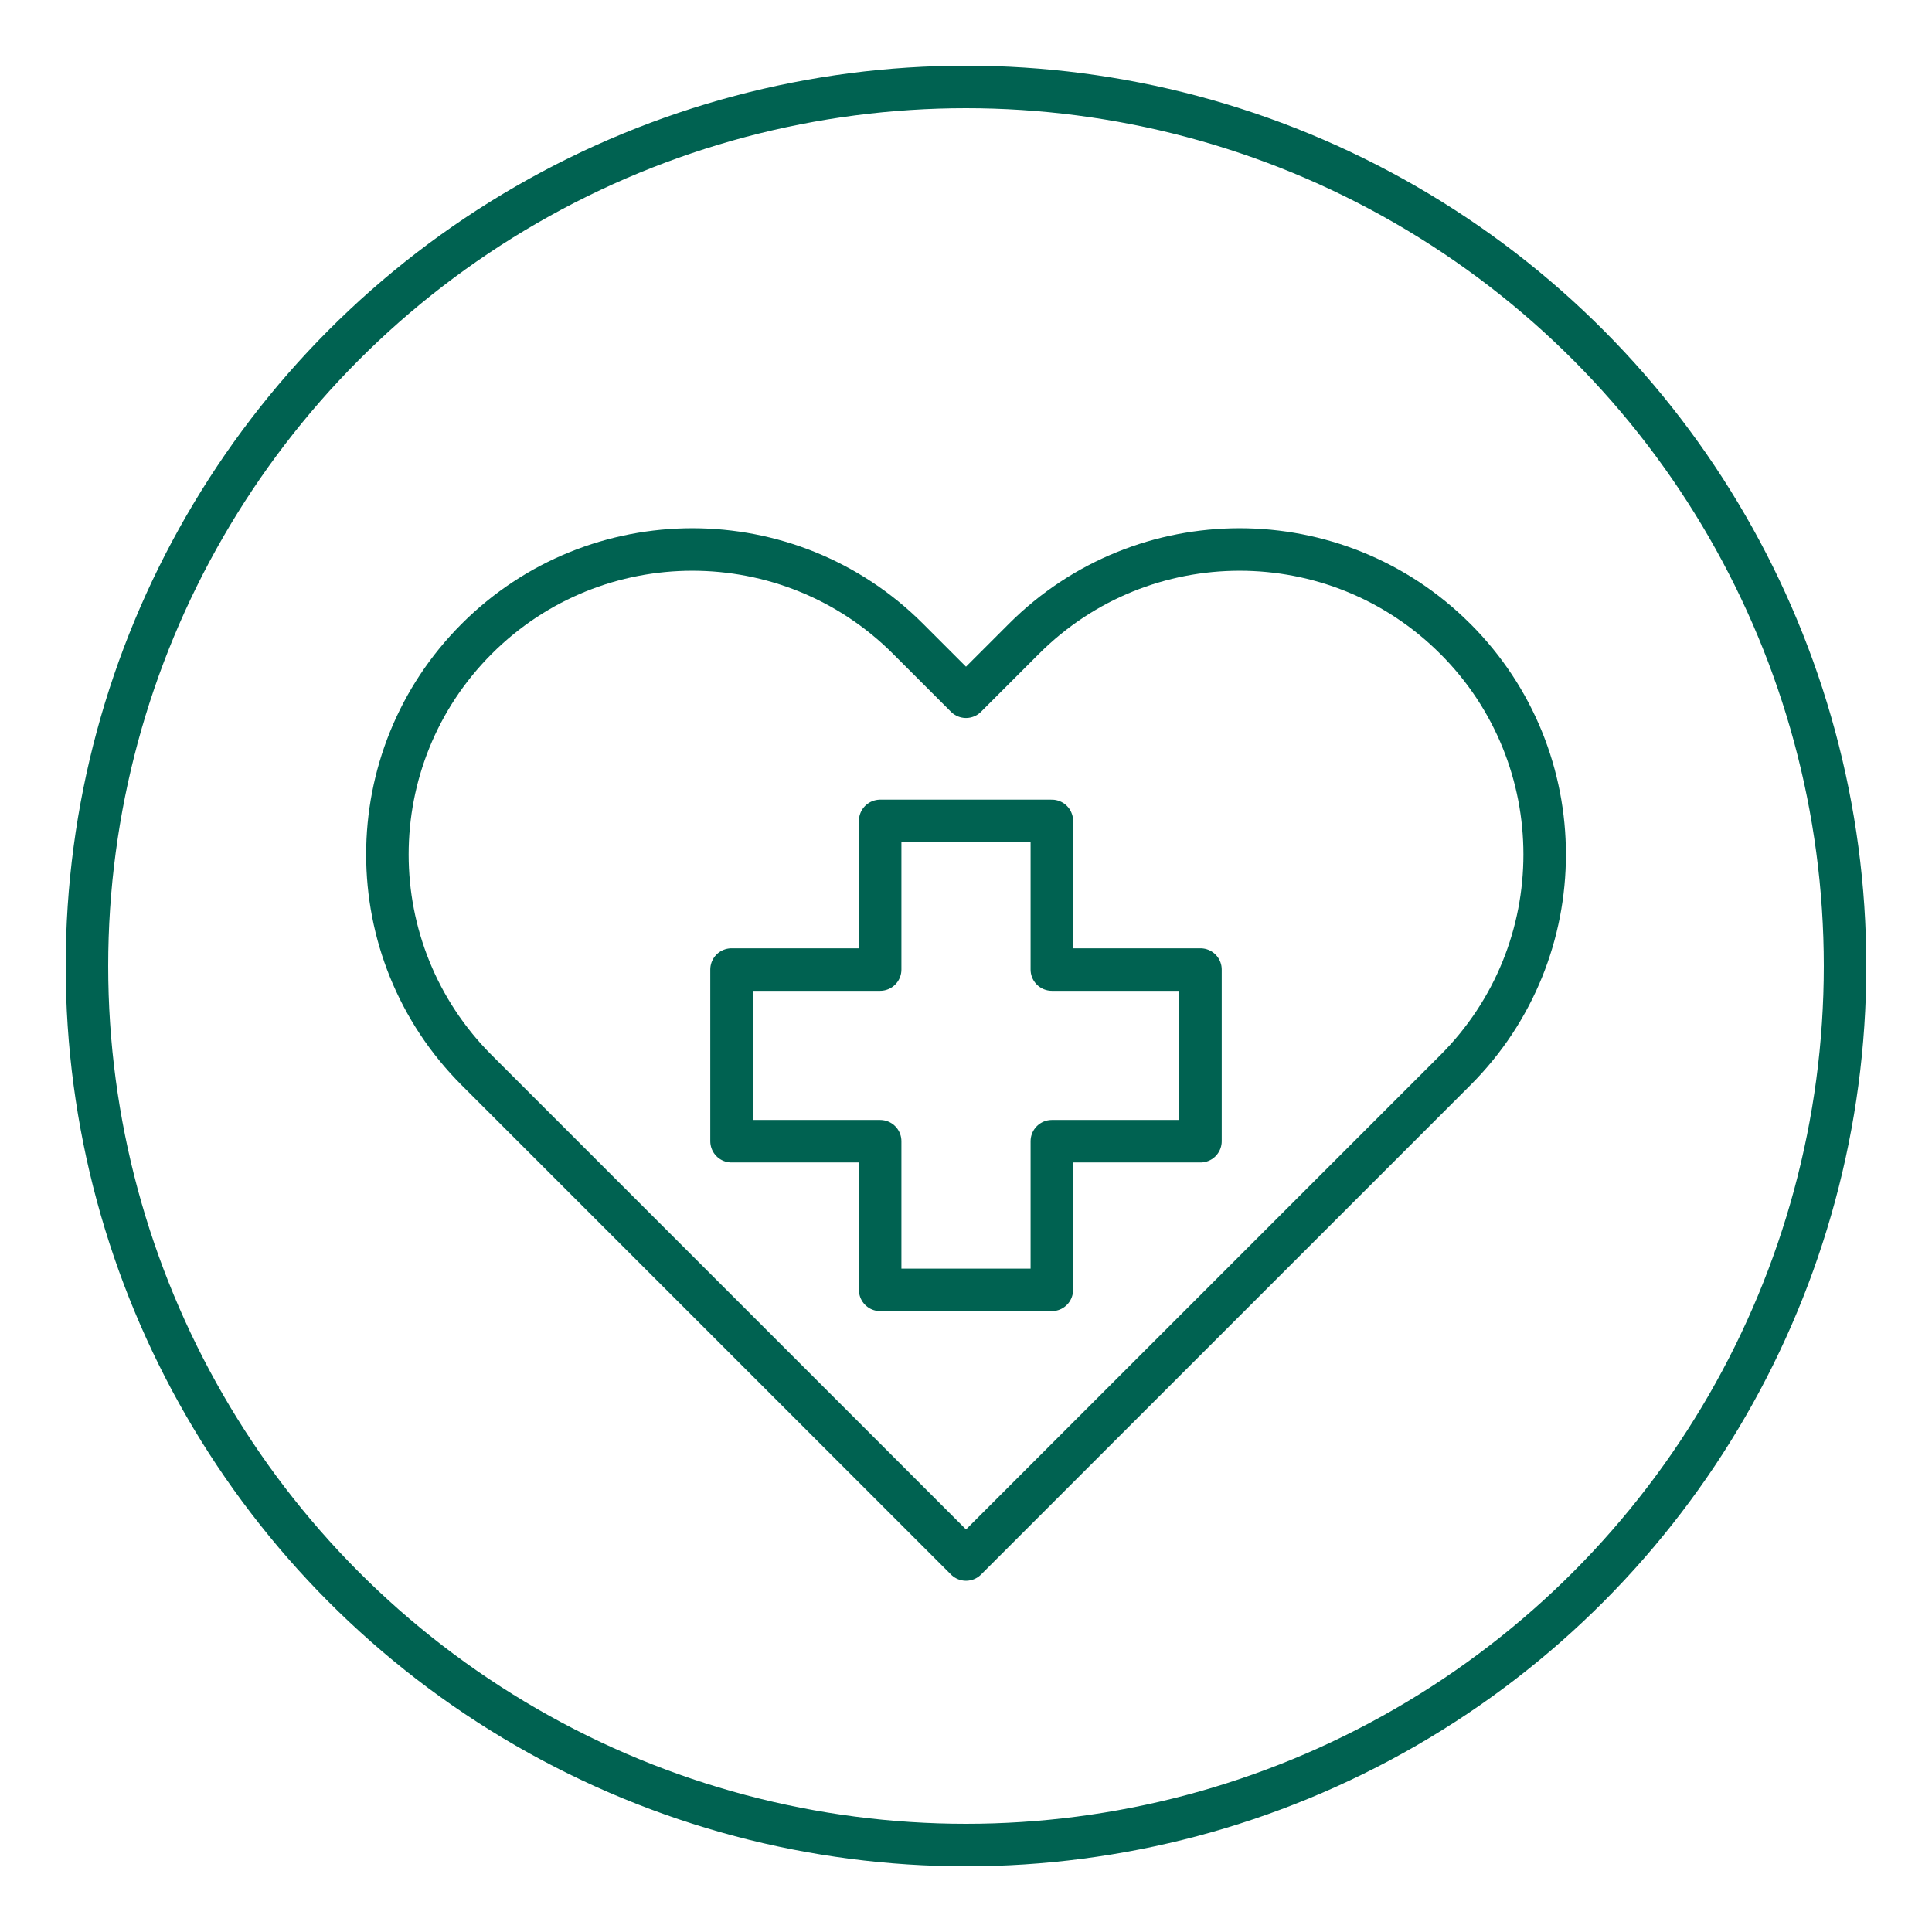
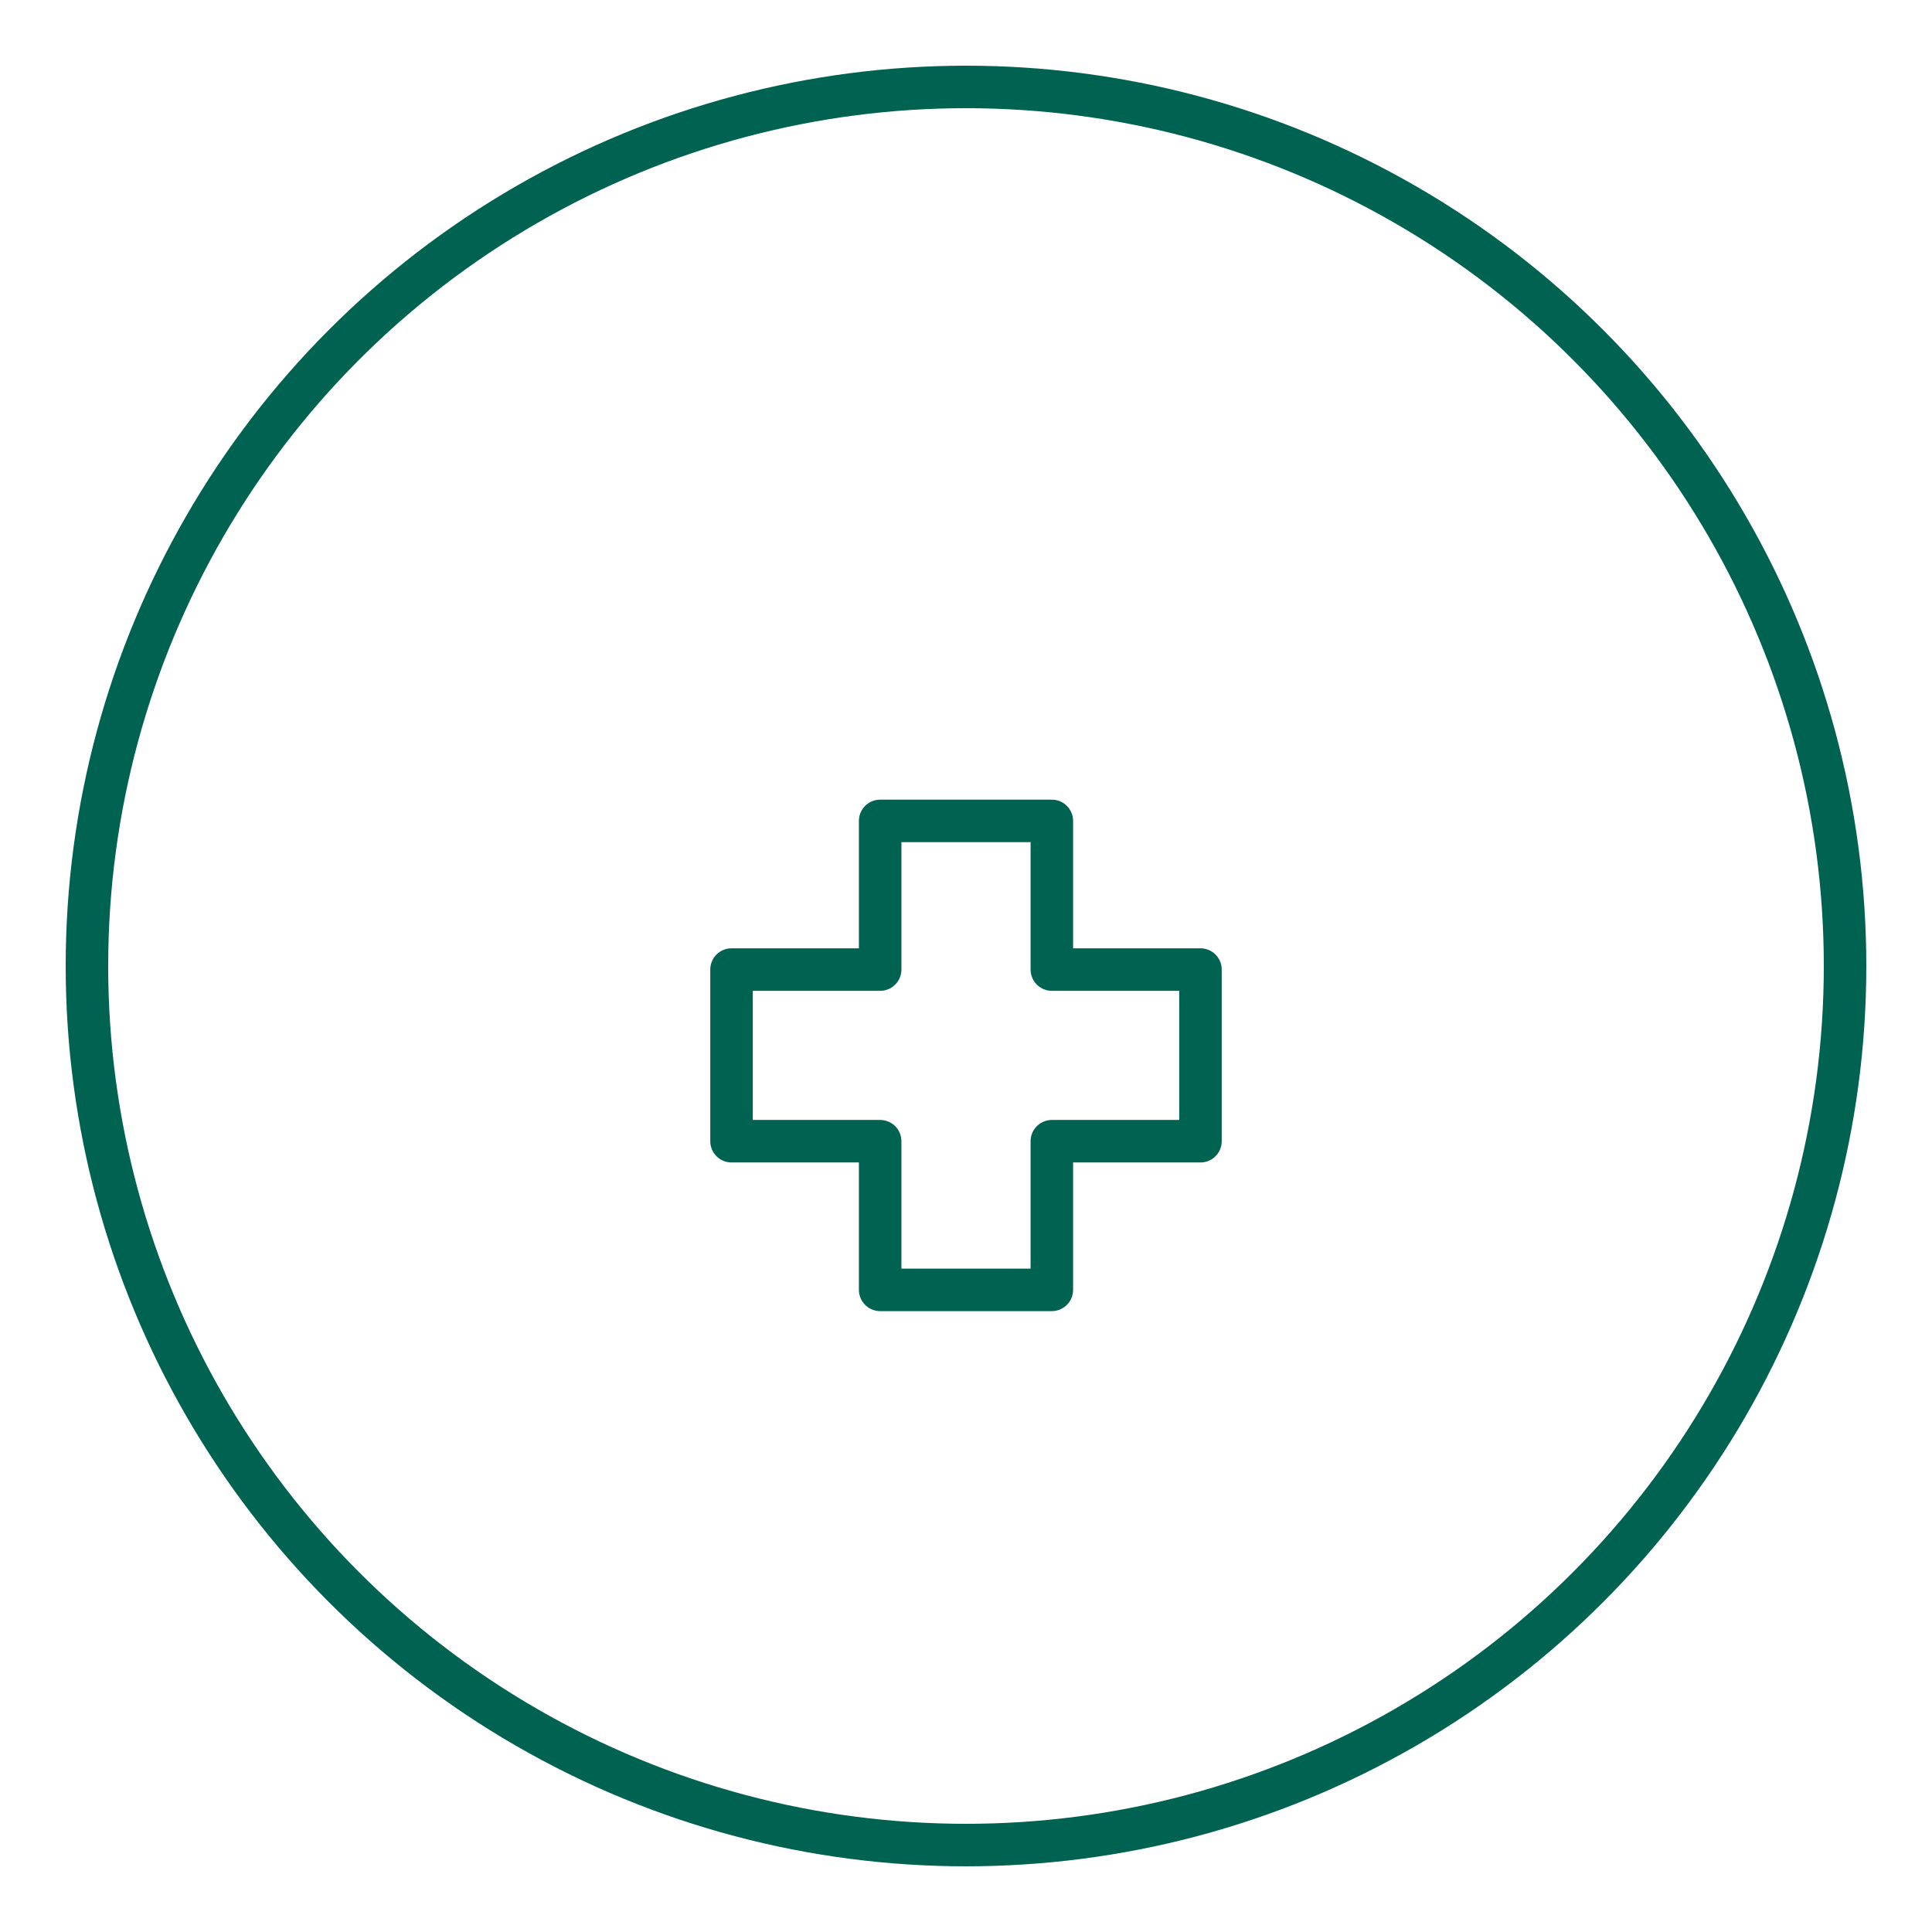
<svg xmlns="http://www.w3.org/2000/svg" viewBox="0 0 1000 1000">
  <defs>
    <style>.cls-1{stroke-linecap:round;stroke-linejoin:round;}.cls-1,.cls-2{fill:none;stroke:#006251;stroke-width:22px;}.cls-2{stroke-miterlimit:10;}</style>
  </defs>
  <g id="Layer_1">
    <circle class="cls-2" cx="500" cy="500" r="455" />
  </g>
  <g id="Layer_5">
-     <path class="cls-1" d="M753.25,330.65c-30.83-30.83-71.23-46.24-111.63-46.24s-80.81,15.4-111.64,46.24l-29.98,29.98h0s-29.98-29.98-29.98-29.98c-30.82-30.83-71.23-46.24-111.64-46.24s-80.8,15.4-111.63,46.24c-61.65,61.65-61.65,161.62,0,223.28l29.98,29.98,223.28,223.28,223.28-223.28h0l29.98-29.98c61.67-61.65,61.67-161.62,0-223.28Z" />
    <polygon class="cls-1" points="621.36 501.84 544.43 501.84 544.43 424.9 455.57 424.9 455.57 501.84 378.64 501.84 378.64 590.69 455.57 590.69 455.57 667.63 544.43 667.63 544.43 590.69 621.36 590.69 621.36 501.84" />
  </g>
</svg>